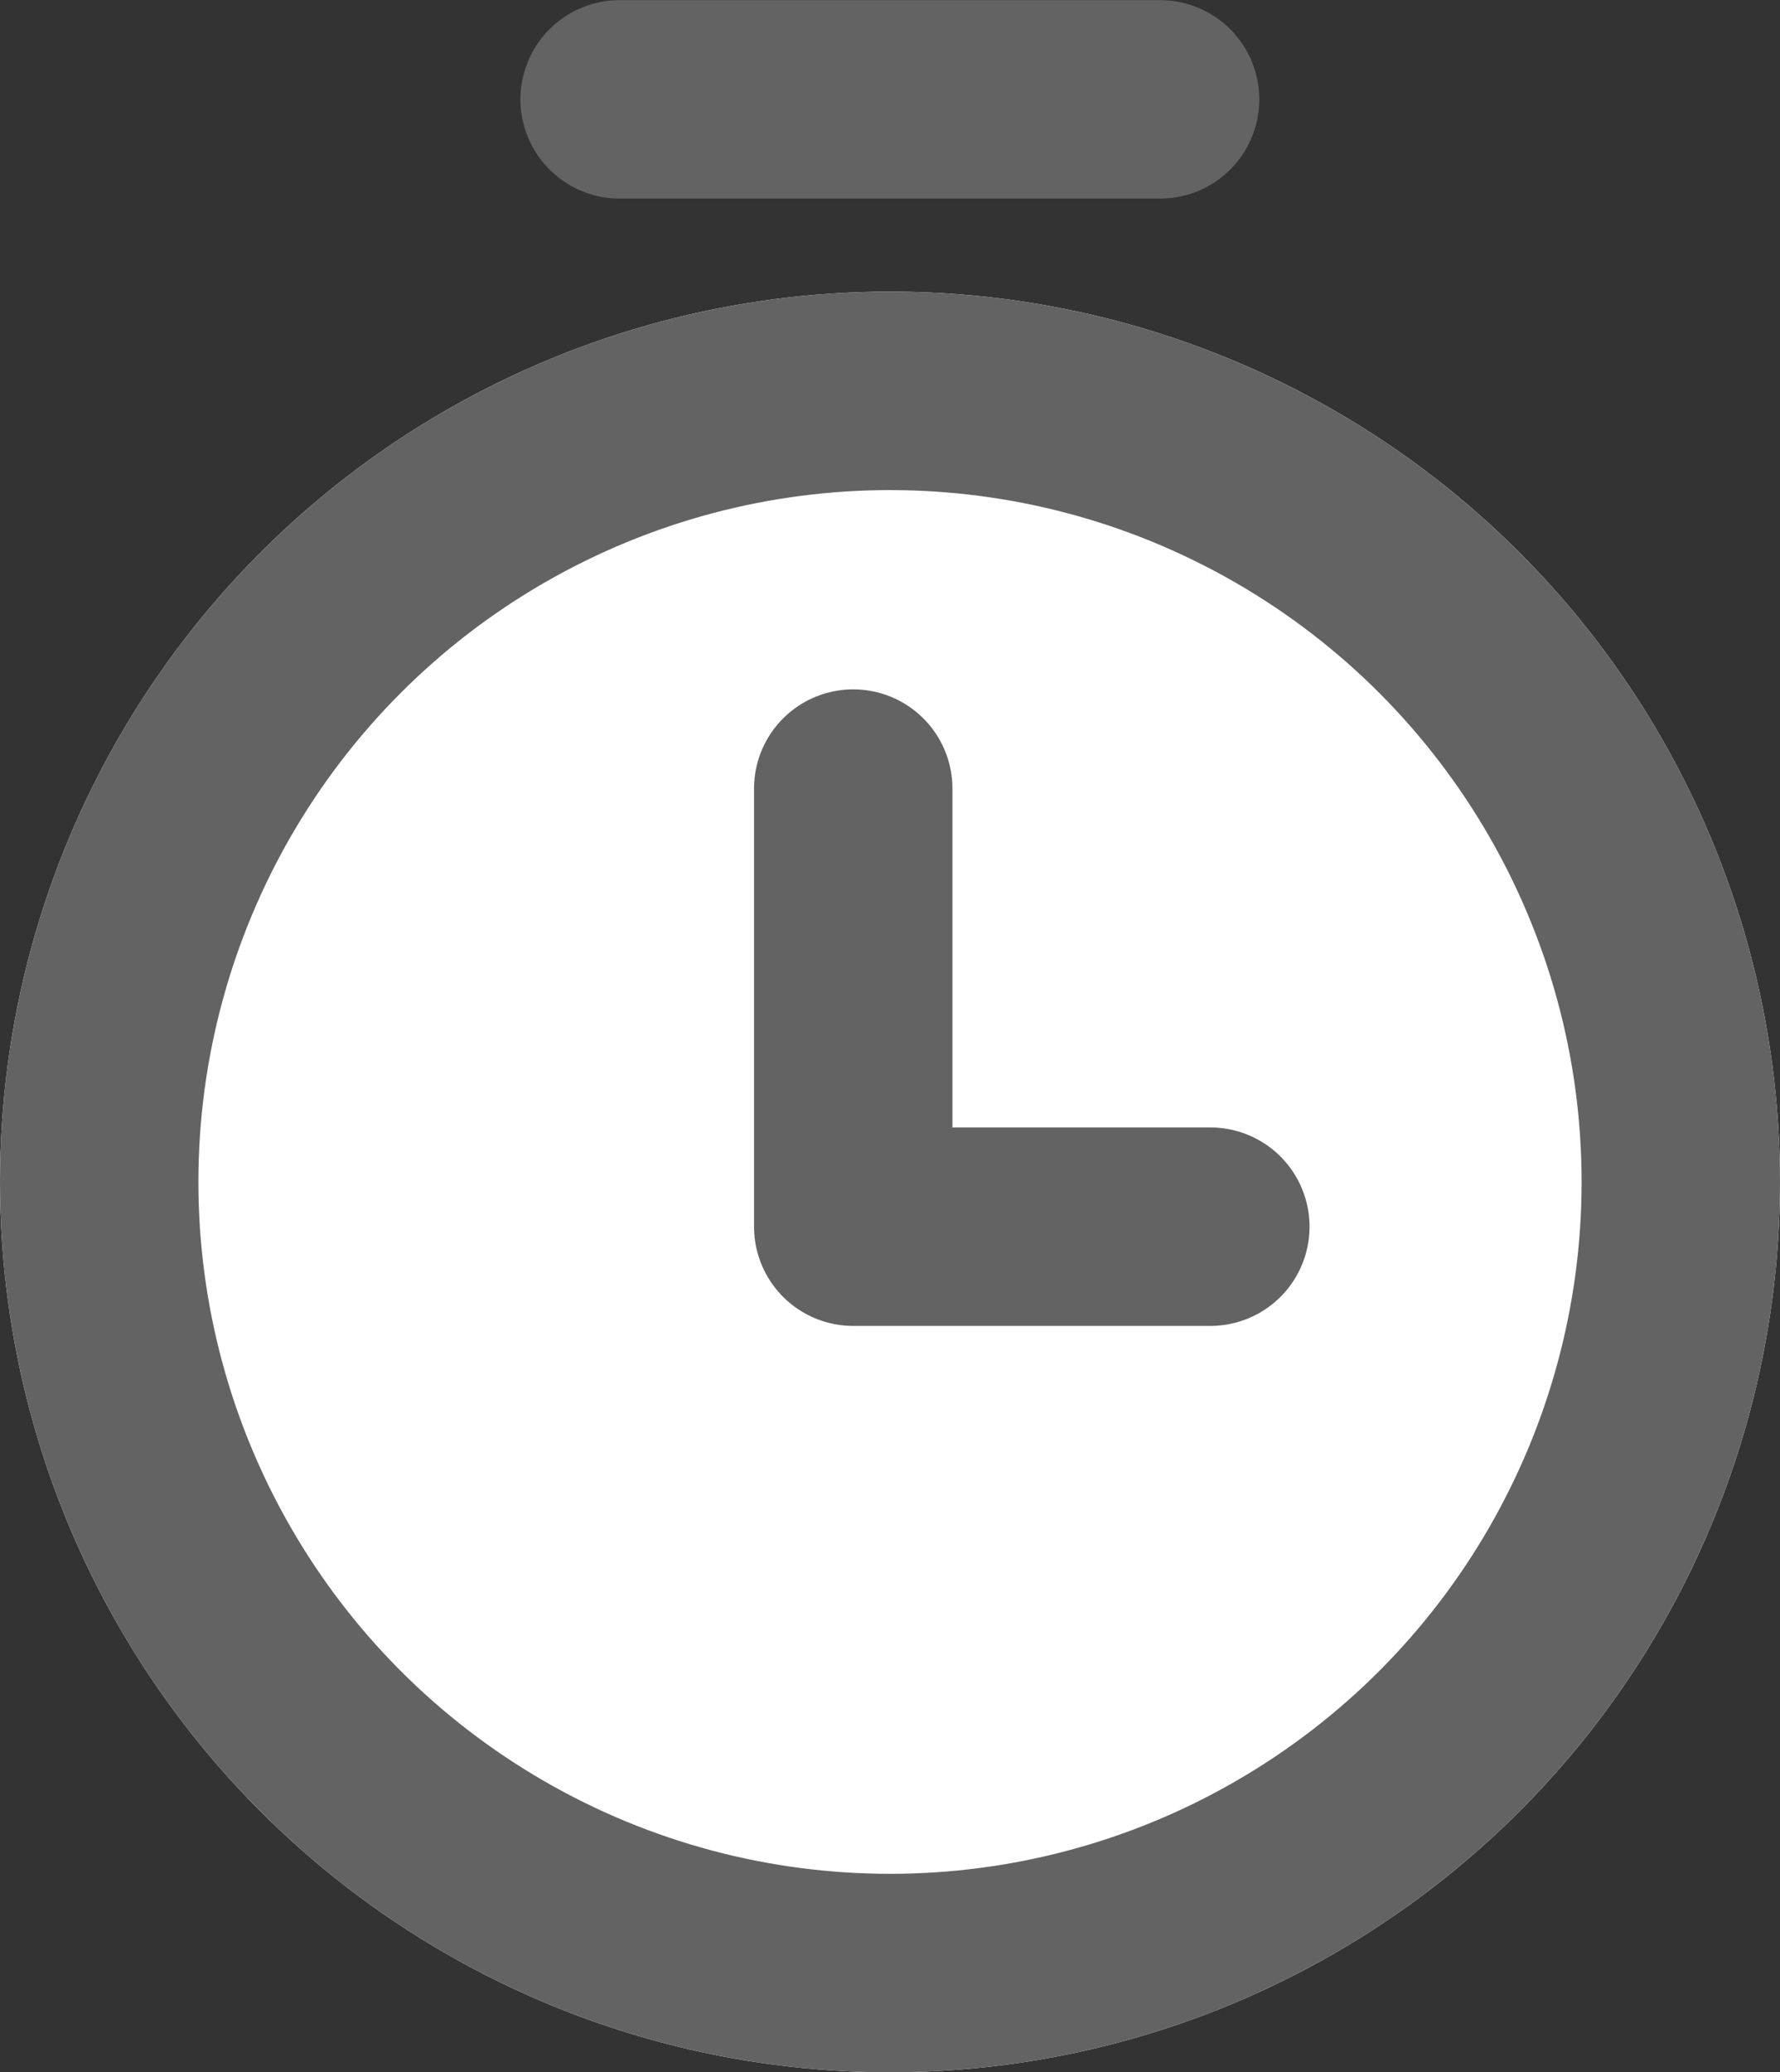
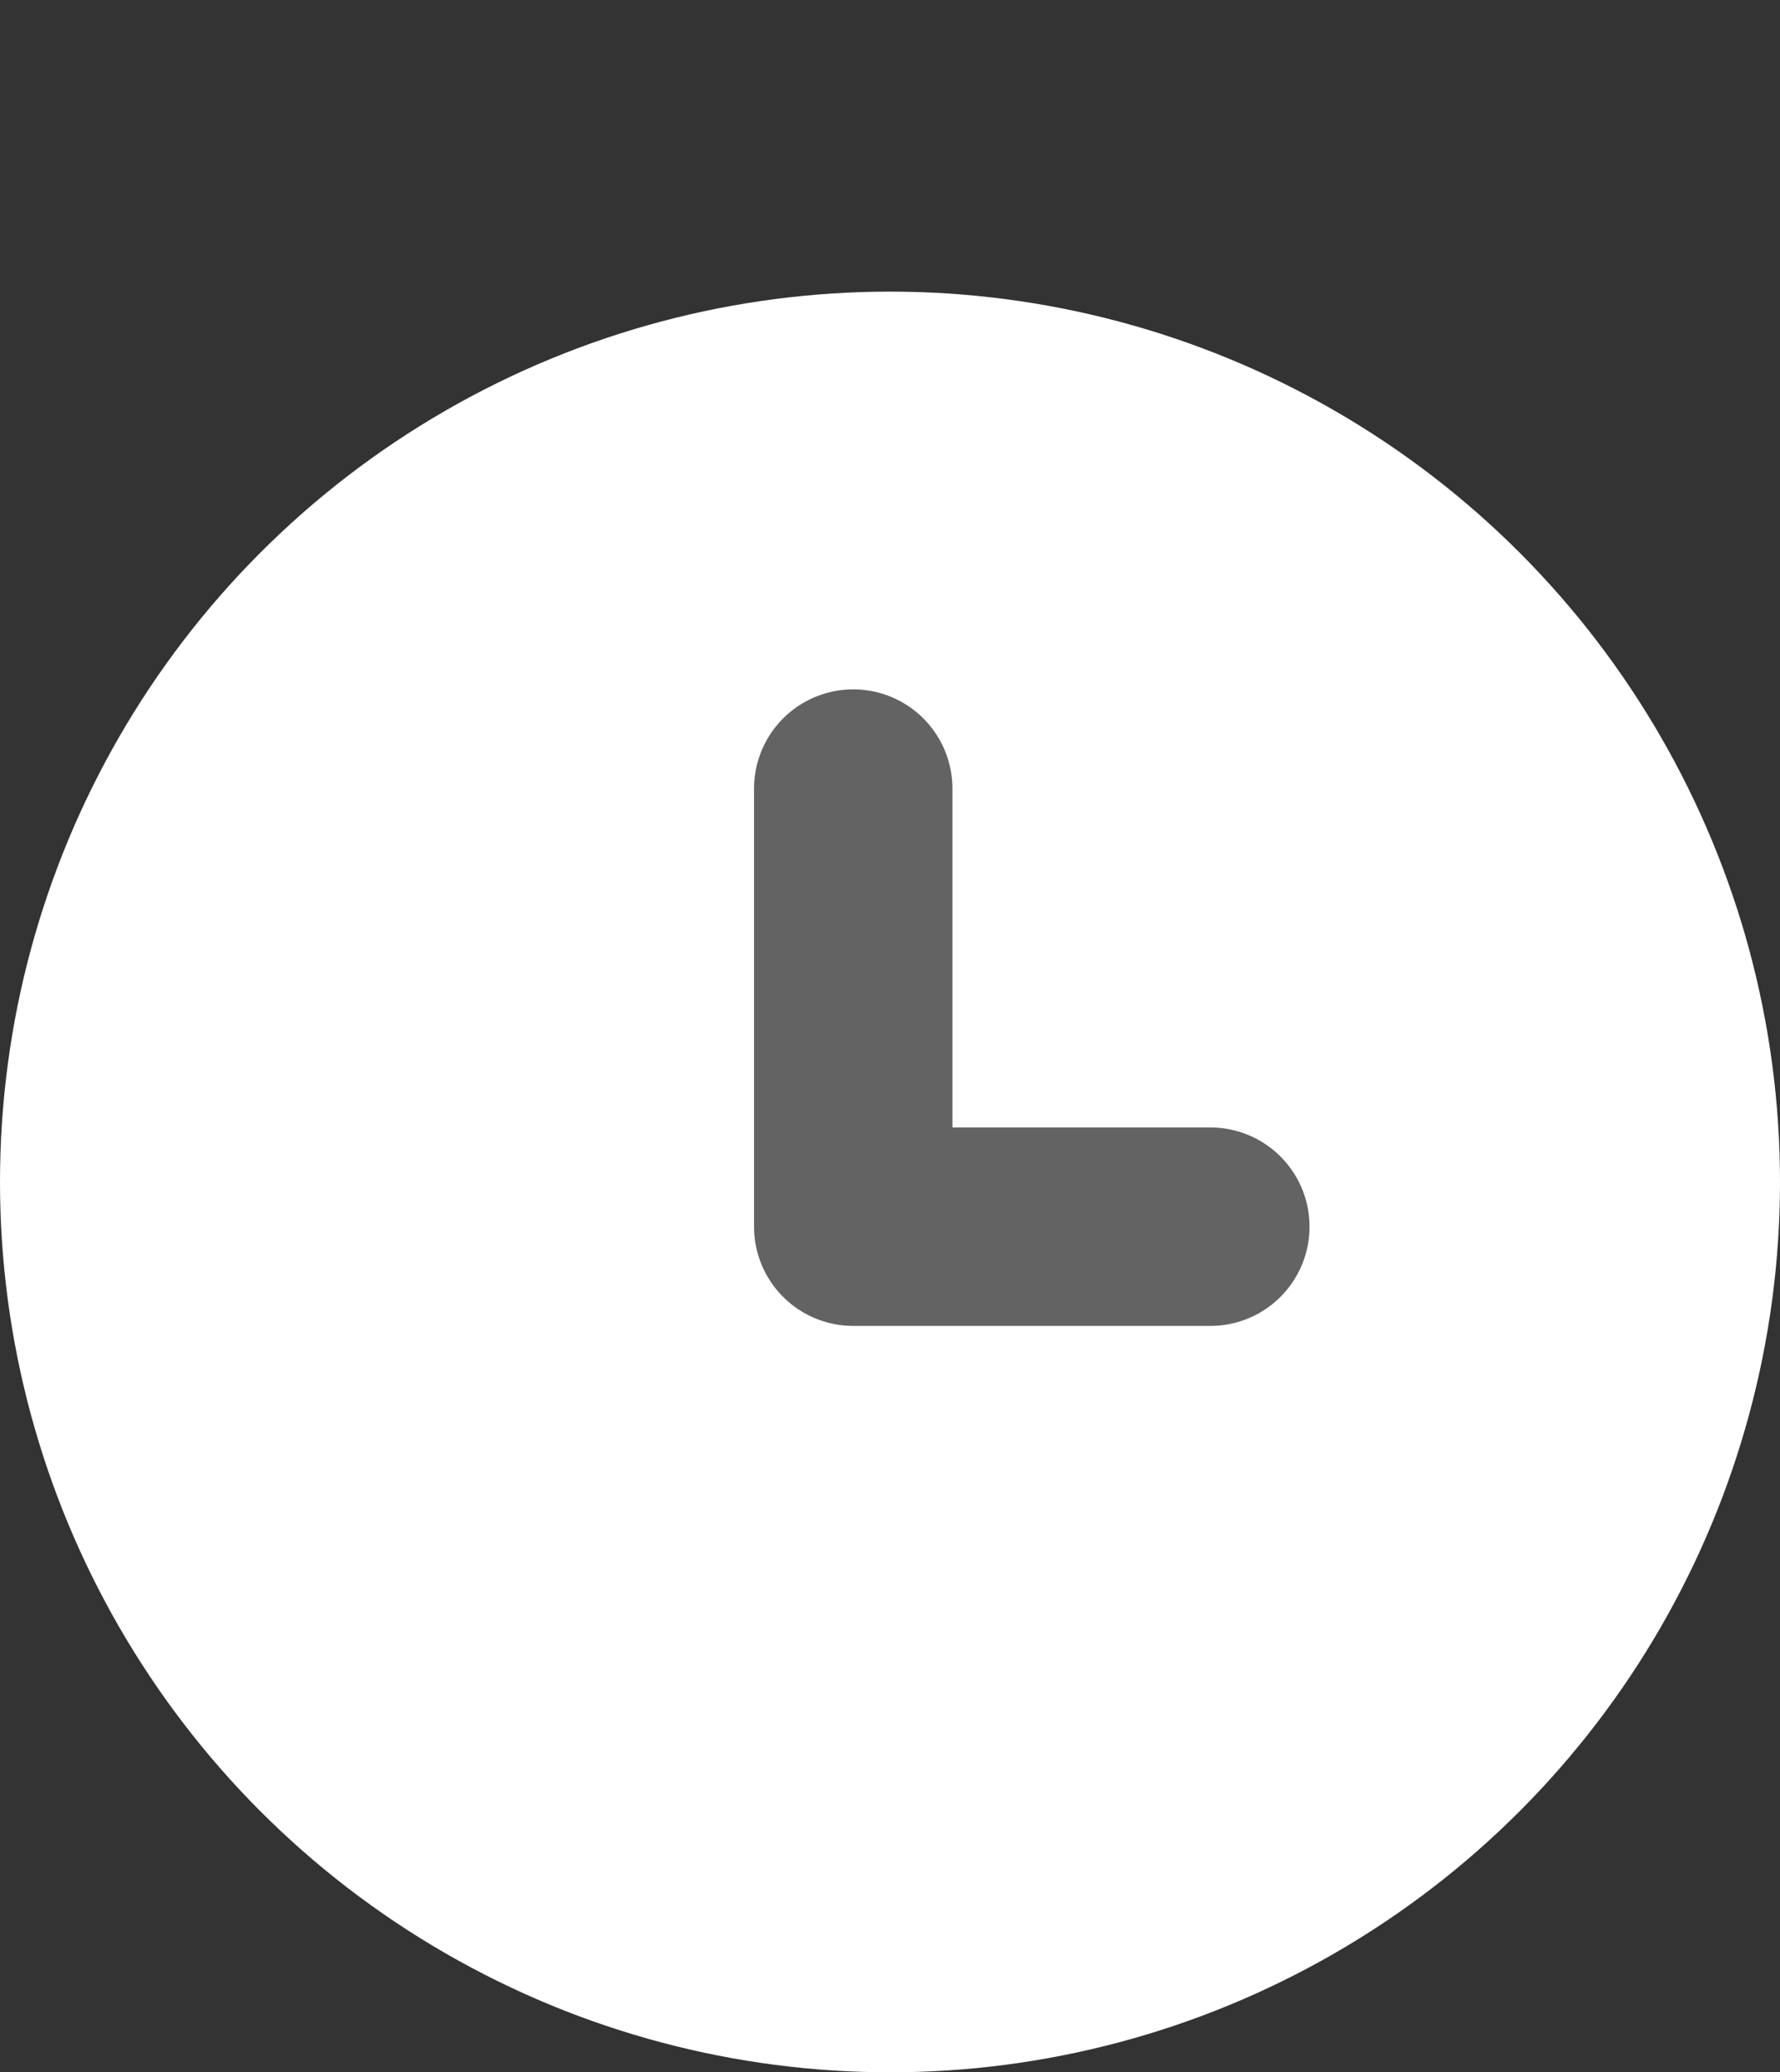
<svg xmlns="http://www.w3.org/2000/svg" width="13.458" height="15.661" viewBox="0 0 13.458 15.661">
  <rect x="0" y="0" width="13.458" height="15.661" fill="#333333" stroke="none" />
  <defs>
    <style>.a{fill:#fff;}.a,.b,.c{stroke:#636363;stroke-width:1.5px;}.b,.c,.e{fill:none;}.b,.c{stroke-linecap:round;}.b{stroke-linejoin:round;}.d{stroke:none;}</style>
  </defs>
  <g transform="translate(-351.771 -737.794)">
    <g transform="translate(19.771 0.165)">
      <g class="a" transform="translate(332 739.833)">
        <circle class="d" cx="6.729" cy="6.729" r="6.729" />
-         <circle class="e" cx="6.729" cy="6.729" r="5.979" />
      </g>
      <path class="b" d="M14635.5,6967.543v3.311h2.7" transform="translate(-14297.049 -6223.954)" />
-       <path class="c" d="M14633.476,6962.38h4.086" transform="translate(-14296.791 -6224)" />
    </g>
  </g>
</svg>